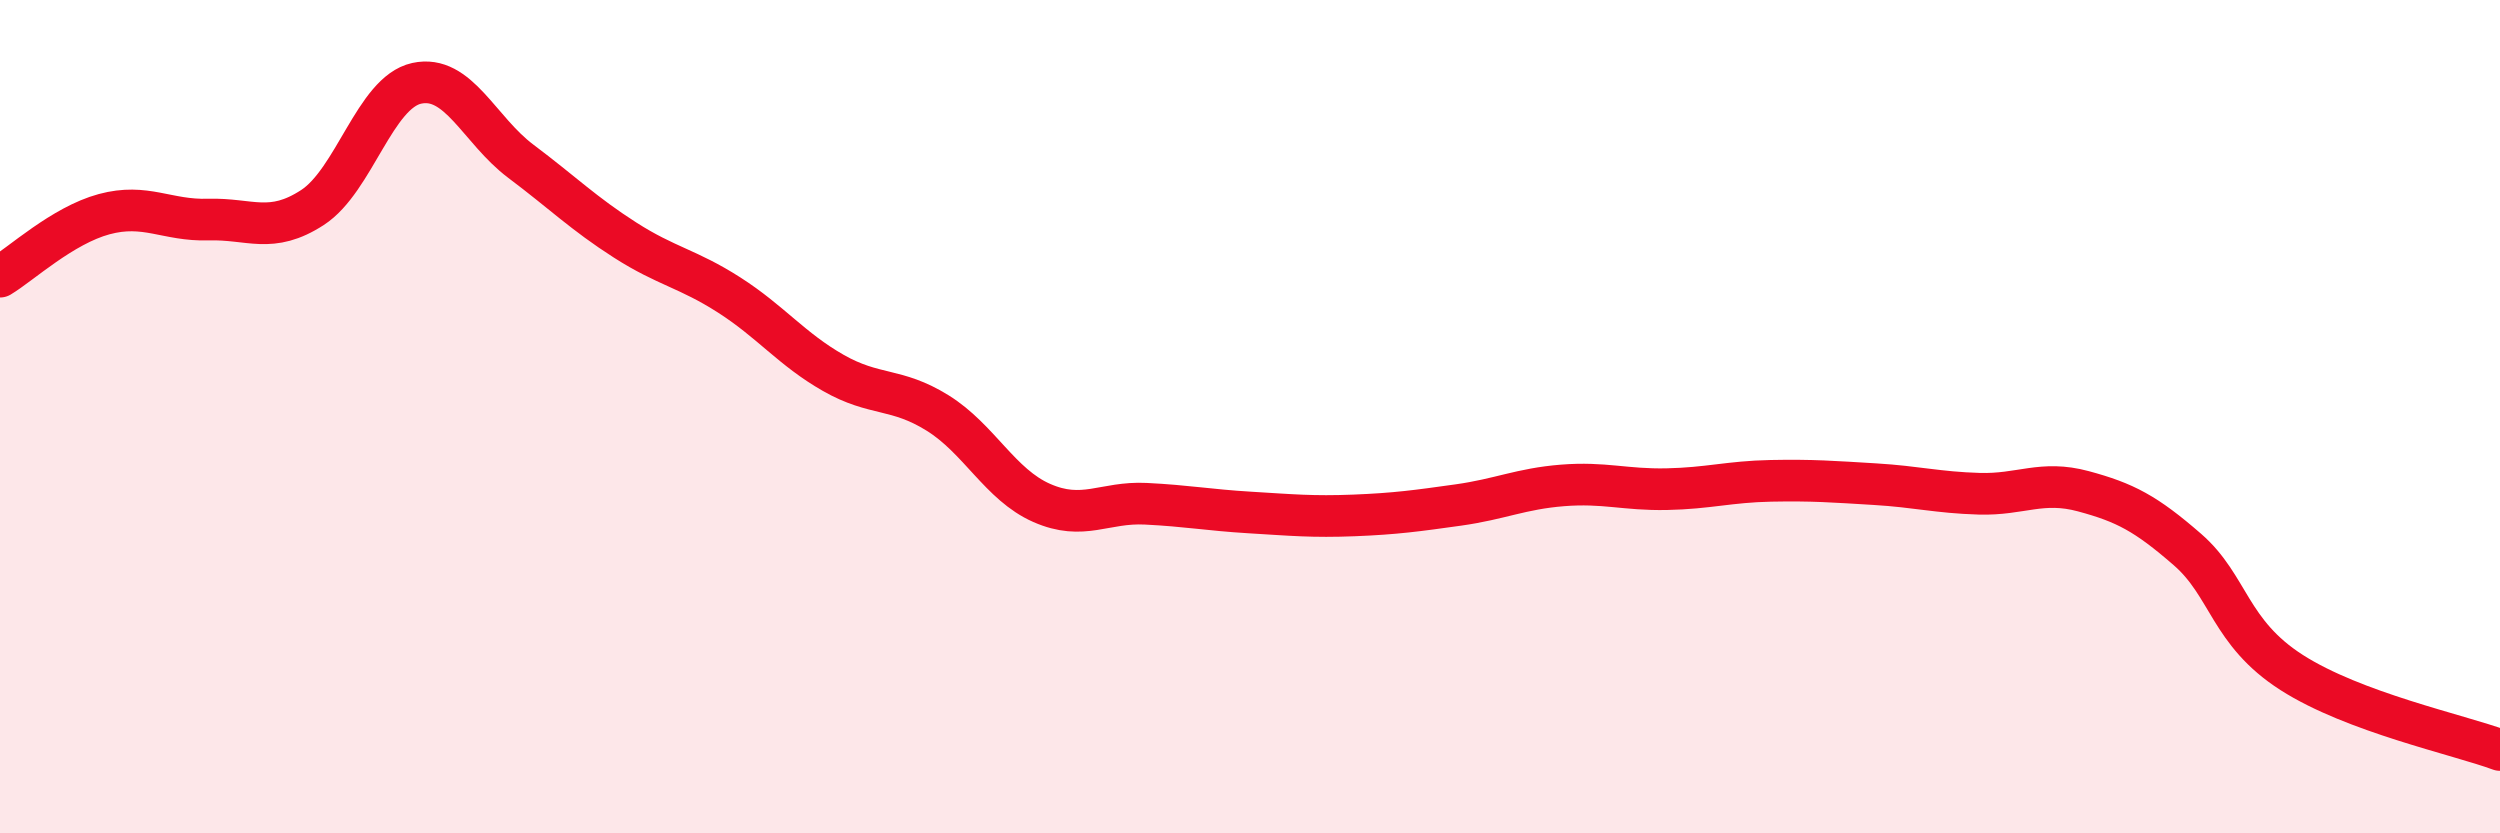
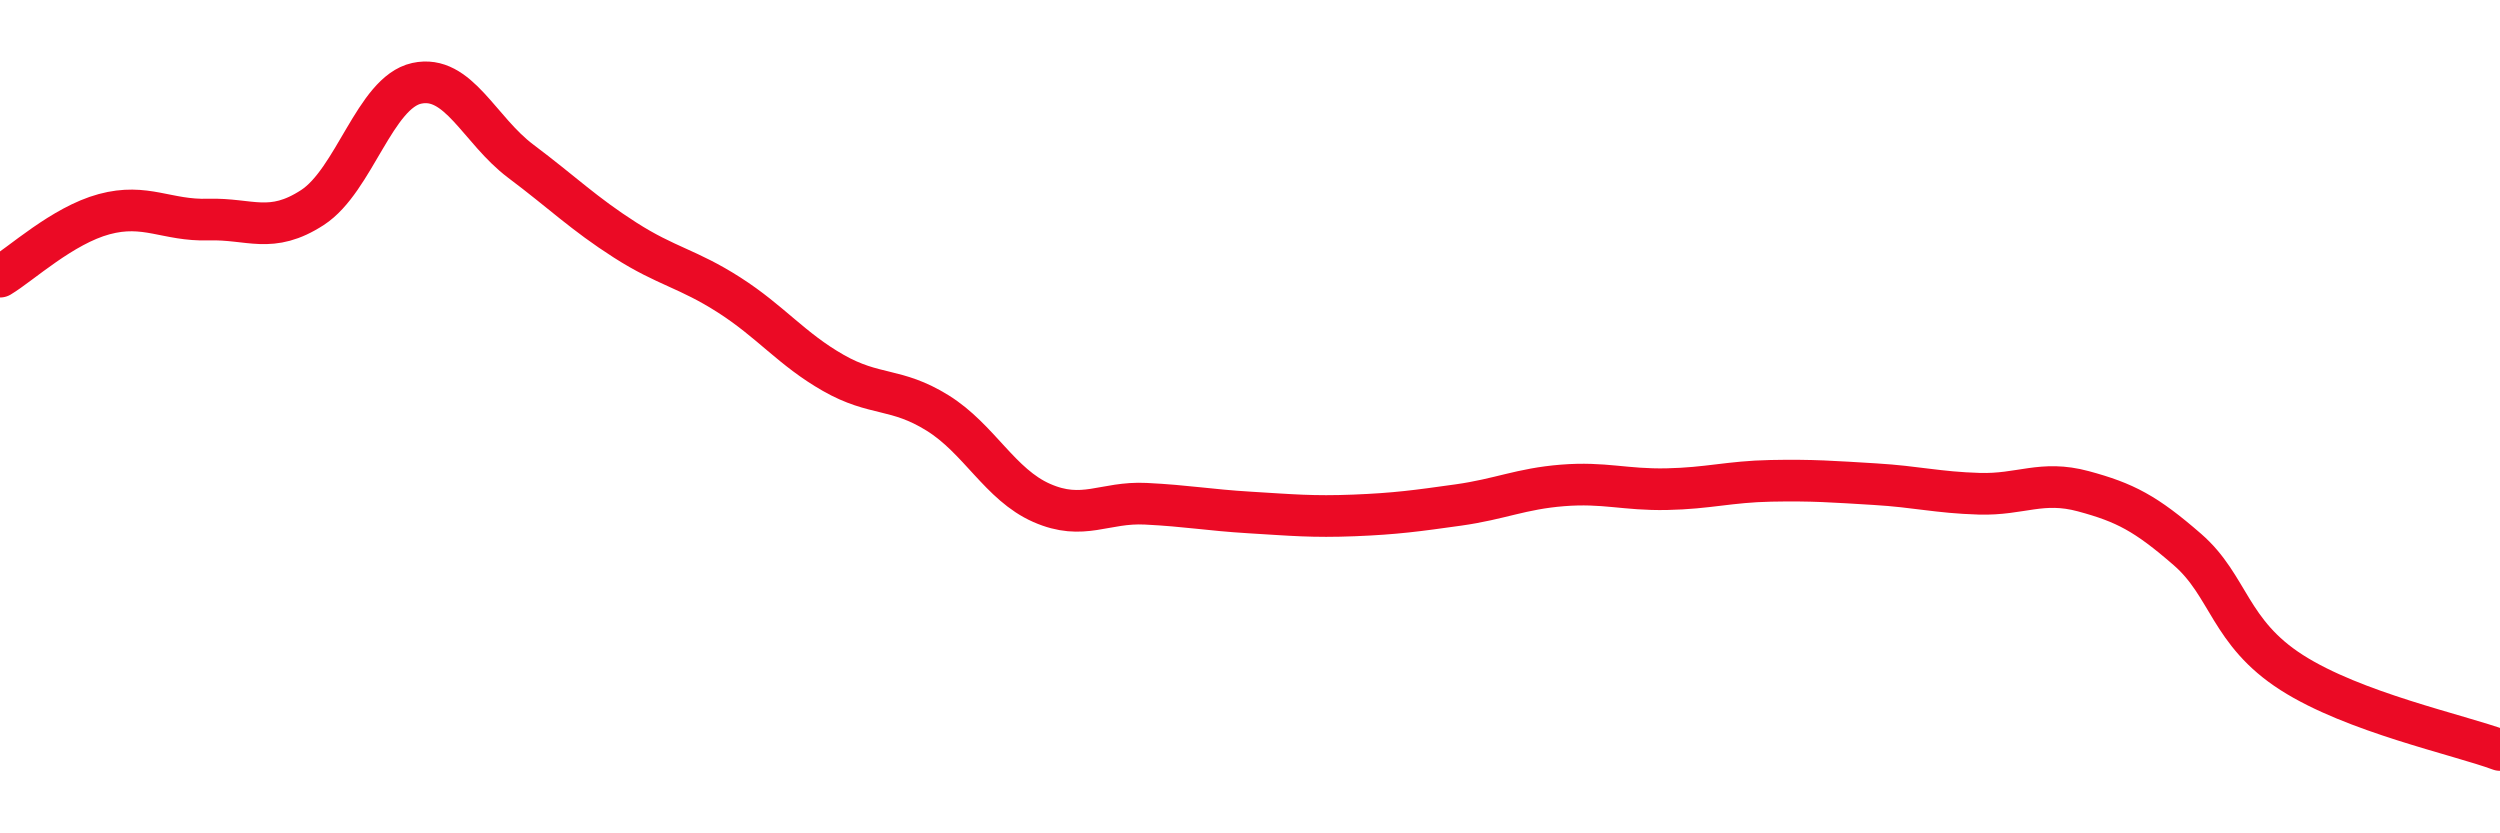
<svg xmlns="http://www.w3.org/2000/svg" width="60" height="20" viewBox="0 0 60 20">
-   <path d="M 0,6.64 C 0.5,6.34 1.5,5.41 2.5,5.14 C 3.5,4.87 4,5.3 5,5.27 C 6,5.24 6.5,5.63 7.5,4.98 C 8.5,4.33 9,2.22 10,2 C 11,1.78 11.5,3.12 12.5,3.87 C 13.5,4.62 14,5.12 15,5.76 C 16,6.4 16.5,6.44 17.5,7.08 C 18.5,7.72 19,8.38 20,8.95 C 21,9.52 21.5,9.29 22.5,9.91 C 23.5,10.53 24,11.63 25,12.07 C 26,12.51 26.5,12.04 27.5,12.09 C 28.5,12.14 29,12.24 30,12.3 C 31,12.36 31.5,12.41 32.5,12.37 C 33.5,12.33 34,12.26 35,12.12 C 36,11.98 36.5,11.73 37.5,11.65 C 38.5,11.57 39,11.76 40,11.74 C 41,11.72 41.5,11.56 42.5,11.54 C 43.5,11.52 44,11.56 45,11.62 C 46,11.68 46.5,11.82 47.5,11.85 C 48.5,11.88 49,11.52 50,11.79 C 51,12.06 51.5,12.32 52.5,13.19 C 53.5,14.06 53.5,15.18 55,16.14 C 56.5,17.1 59,17.63 60,18L60 20L0 20Z" fill="#EB0A25" opacity="0.1" stroke-linecap="round" stroke-linejoin="round" />
  <path d="M 0,6.64 C 0.5,6.34 1.5,5.41 2.5,5.14 C 3.5,4.87 4,5.3 5,5.27 C 6,5.24 6.5,5.63 7.5,4.98 C 8.5,4.33 9,2.22 10,2 C 11,1.78 11.5,3.12 12.5,3.87 C 13.5,4.62 14,5.12 15,5.76 C 16,6.4 16.5,6.44 17.5,7.08 C 18.5,7.72 19,8.38 20,8.95 C 21,9.52 21.5,9.29 22.5,9.91 C 23.5,10.53 24,11.63 25,12.07 C 26,12.51 26.5,12.04 27.5,12.09 C 28.5,12.14 29,12.24 30,12.3 C 31,12.36 31.5,12.41 32.5,12.37 C 33.5,12.33 34,12.26 35,12.12 C 36,11.98 36.5,11.73 37.5,11.65 C 38.5,11.57 39,11.76 40,11.74 C 41,11.72 41.5,11.56 42.5,11.54 C 43.5,11.52 44,11.56 45,11.62 C 46,11.68 46.5,11.82 47.5,11.85 C 48.5,11.88 49,11.52 50,11.79 C 51,12.06 51.5,12.32 52.5,13.19 C 53.5,14.06 53.5,15.18 55,16.14 C 56.5,17.1 59,17.63 60,18" stroke="#EB0A25" stroke-width="1" fill="none" stroke-linecap="round" stroke-linejoin="round" />
</svg>